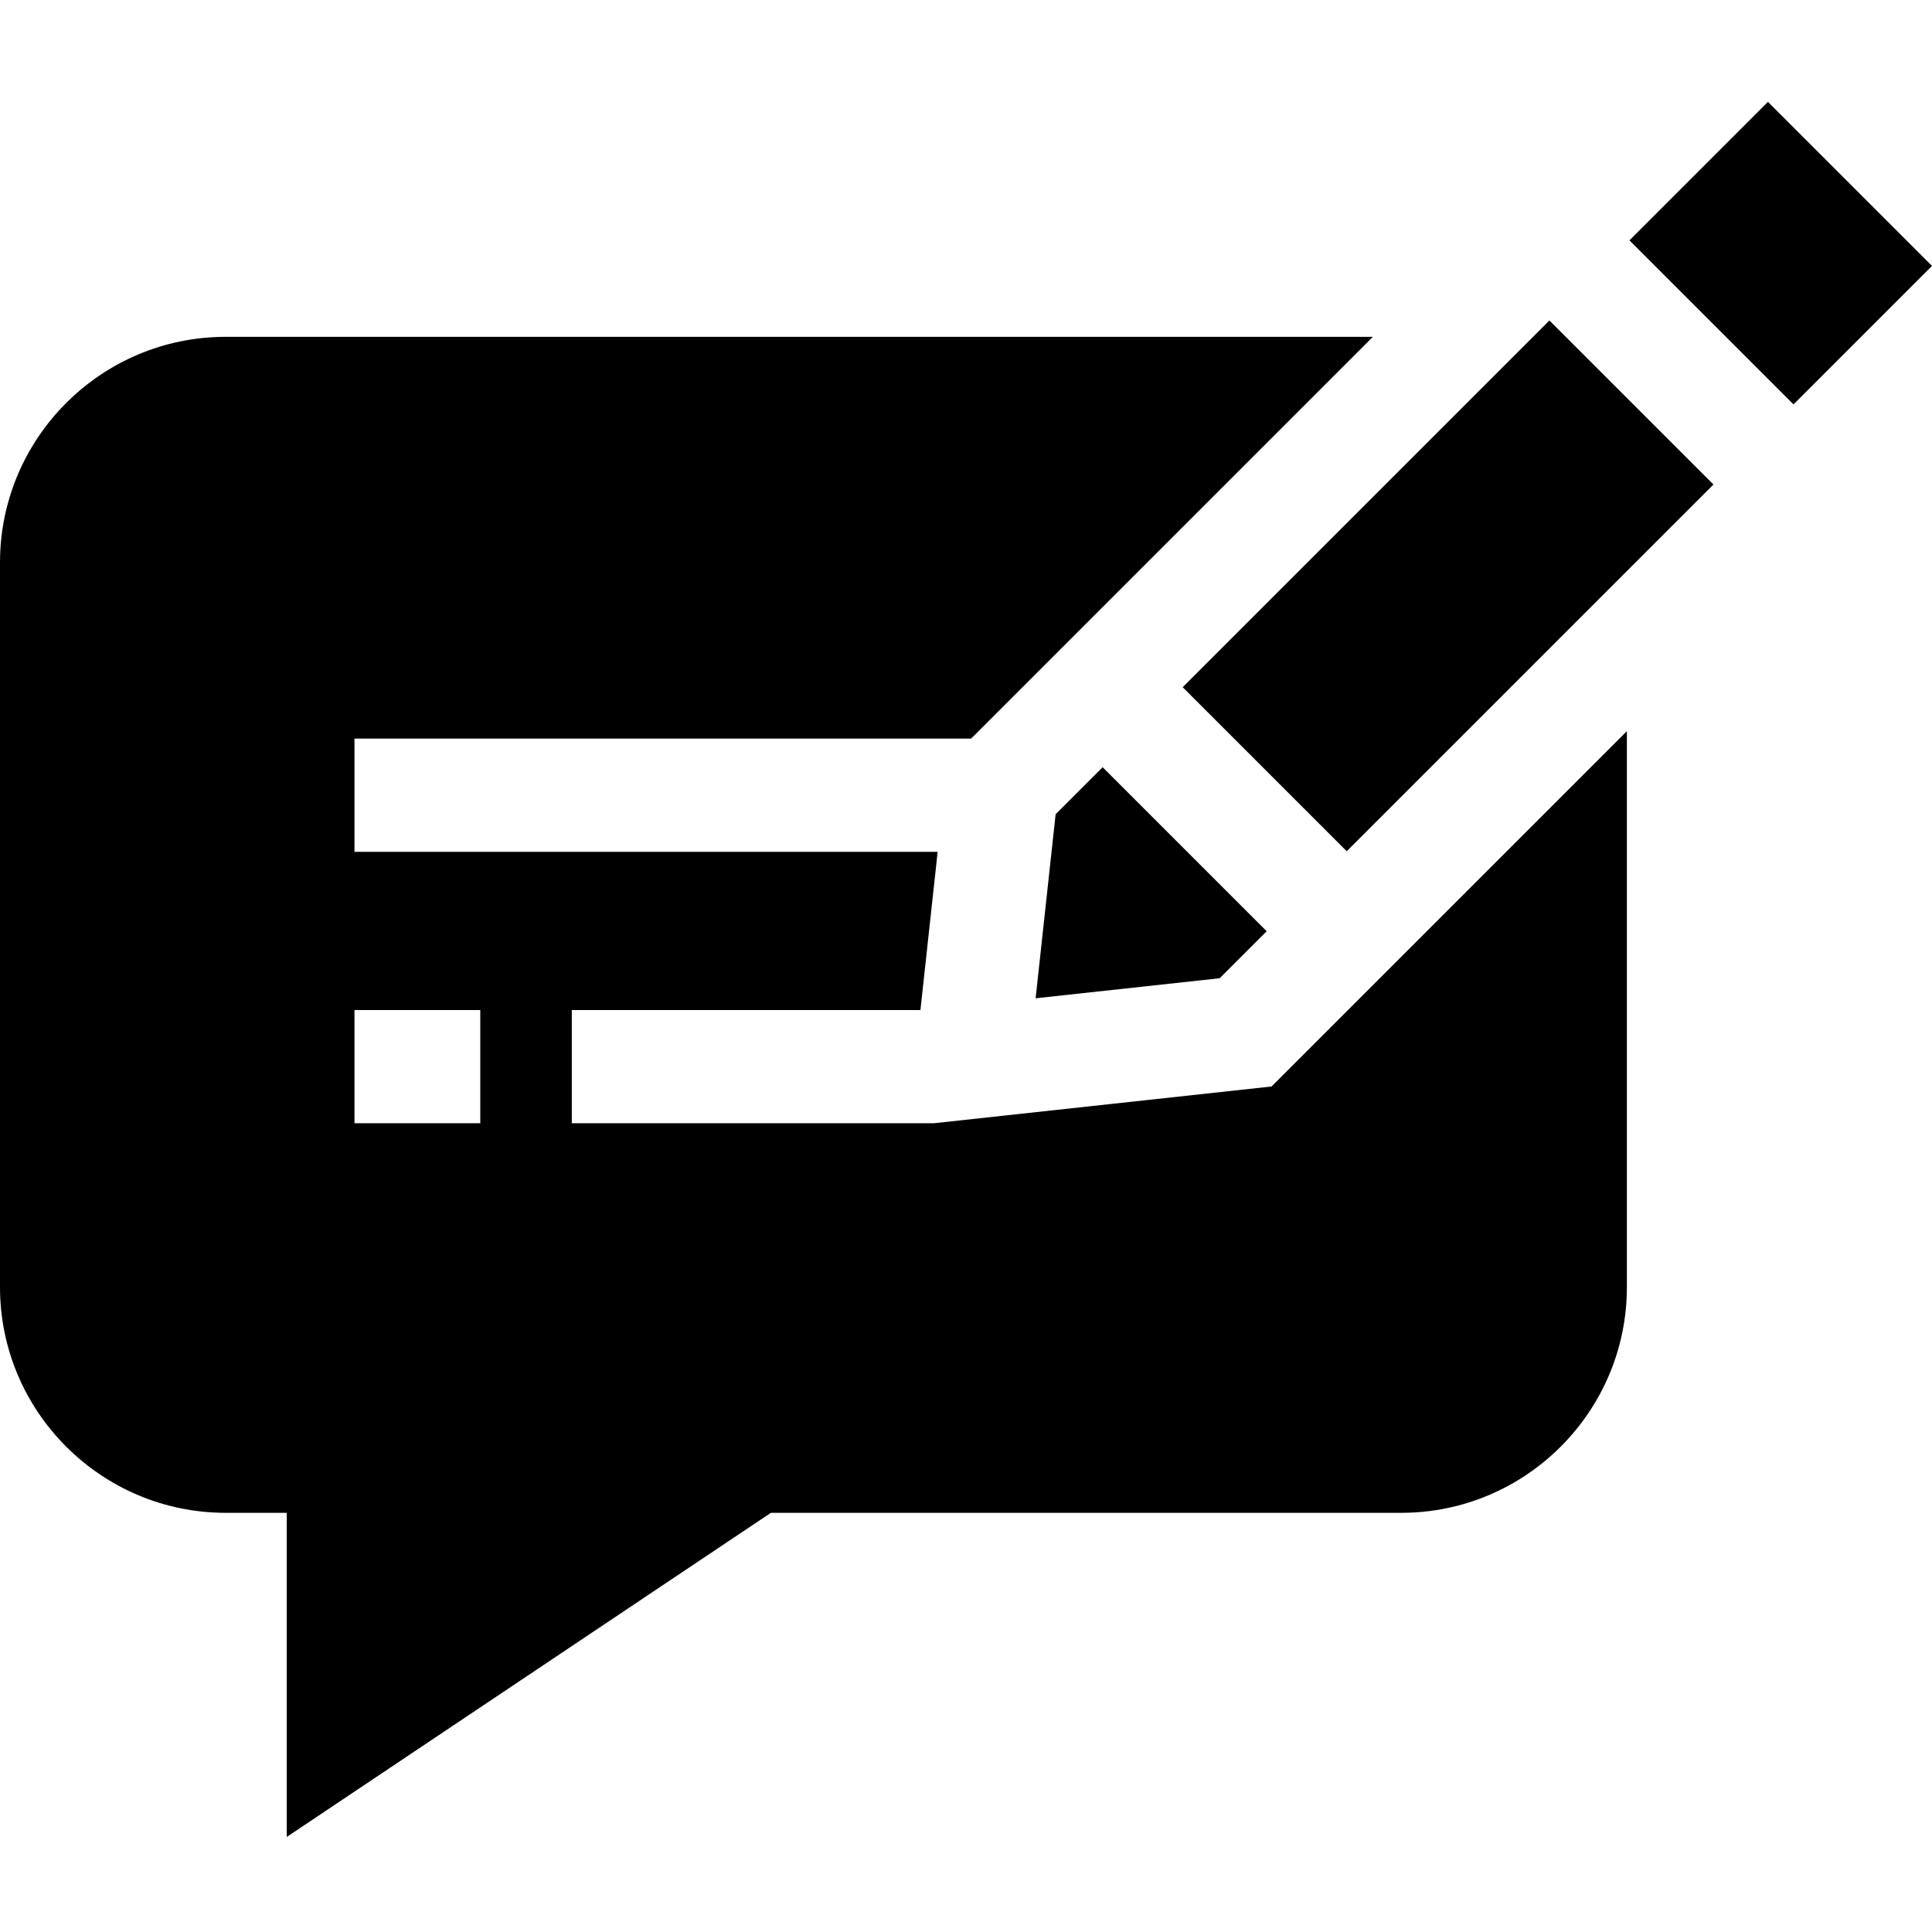
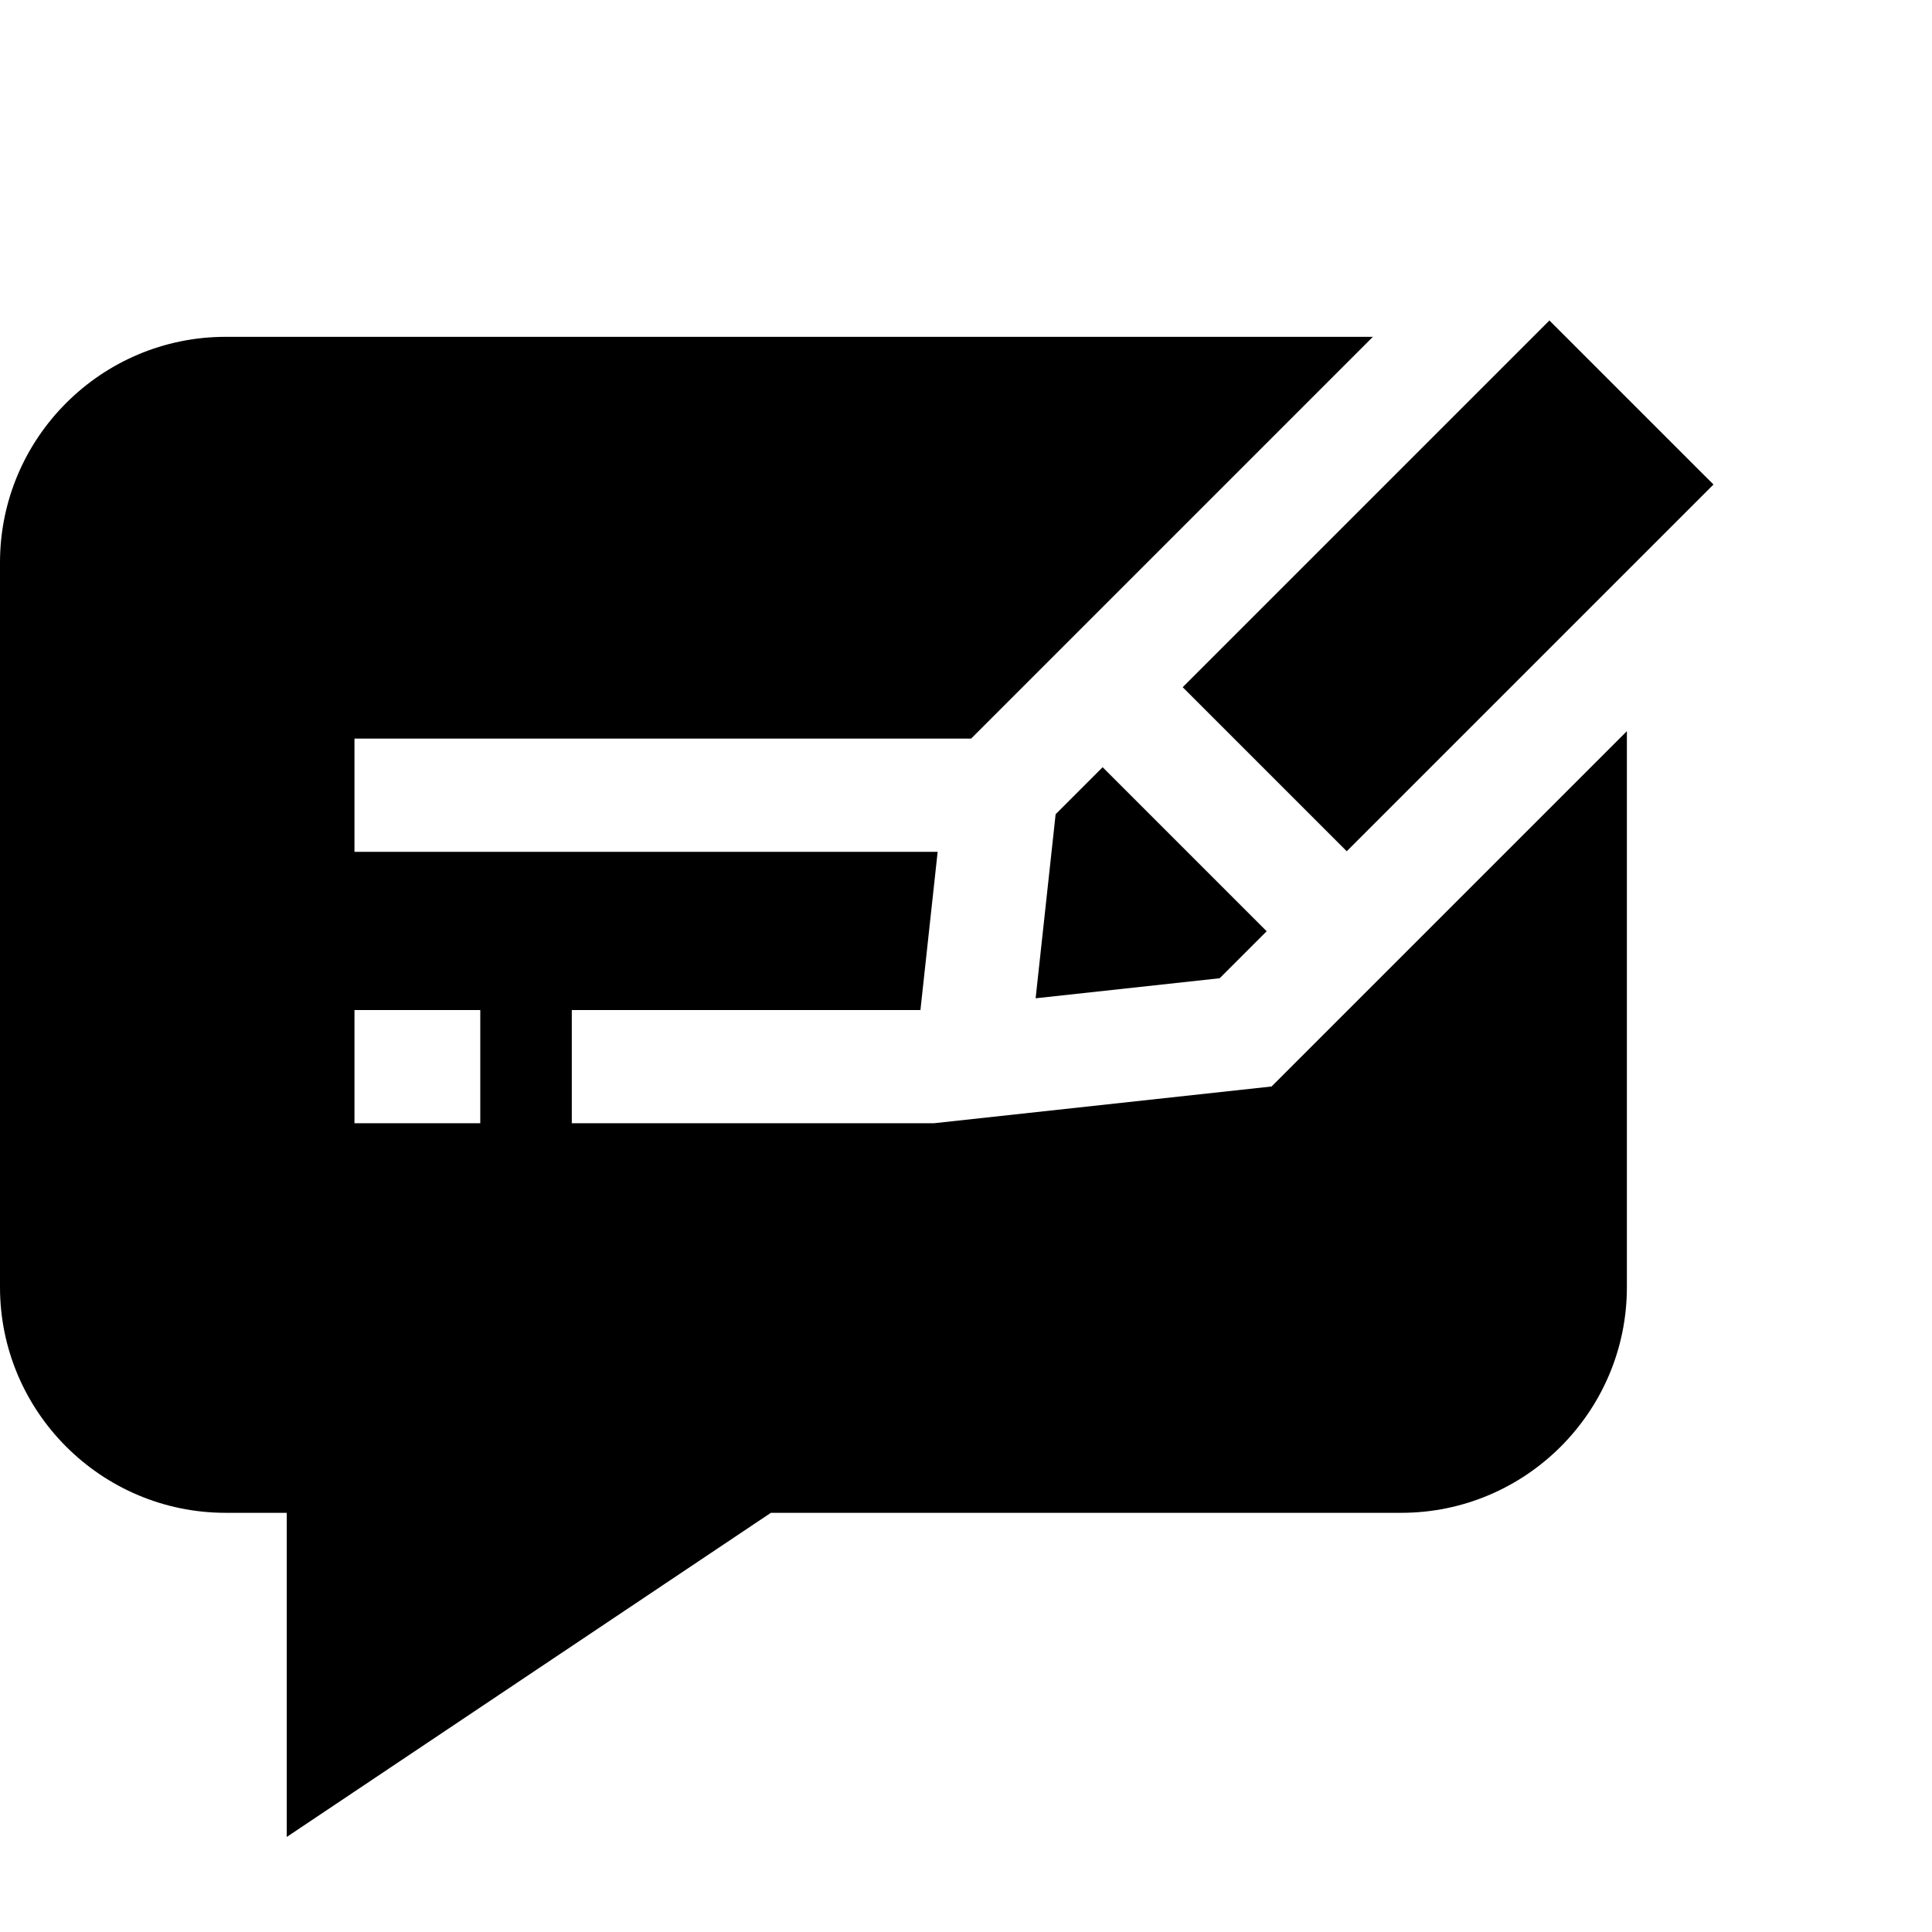
<svg xmlns="http://www.w3.org/2000/svg" height="511pt" viewBox="0 -26 511.994 511" width="511pt">
-   <path d="m431.816 37.195 36.699-36.699 43.477 43.48-36.699 36.699zm0 0" />
-   <path d="m274.449 238.055 48.77-5.309 12.457-12.457-43.469-43.469-12.457 12.457zm0 0" />
+   <path d="m274.449 238.055 48.77-5.309 12.457-12.457-43.469-43.469-12.457 12.457z" />
  <path d="m313.422 155.613 97.184-97.184 43.477 43.473-97.188 97.184zm0 0" />
  <path d="m336.973 261.43-89.508 9.742h-95.934v-30.004h92.391l4.562-41.926h-154.547v-30.008h163.414l106.469-106.469h-304.012c-32.98 0-59.809 26.828-59.809 59.805v192.031c0 32.98 26.828 59.809 59.809 59.809h16.18v85.898l128.301-85.898h167.043c32.977 0 59.805-26.828 59.805-59.809v-147.336zm-209.695 9.742h-33.34v-30.004h33.34zm0 0" />
</svg>